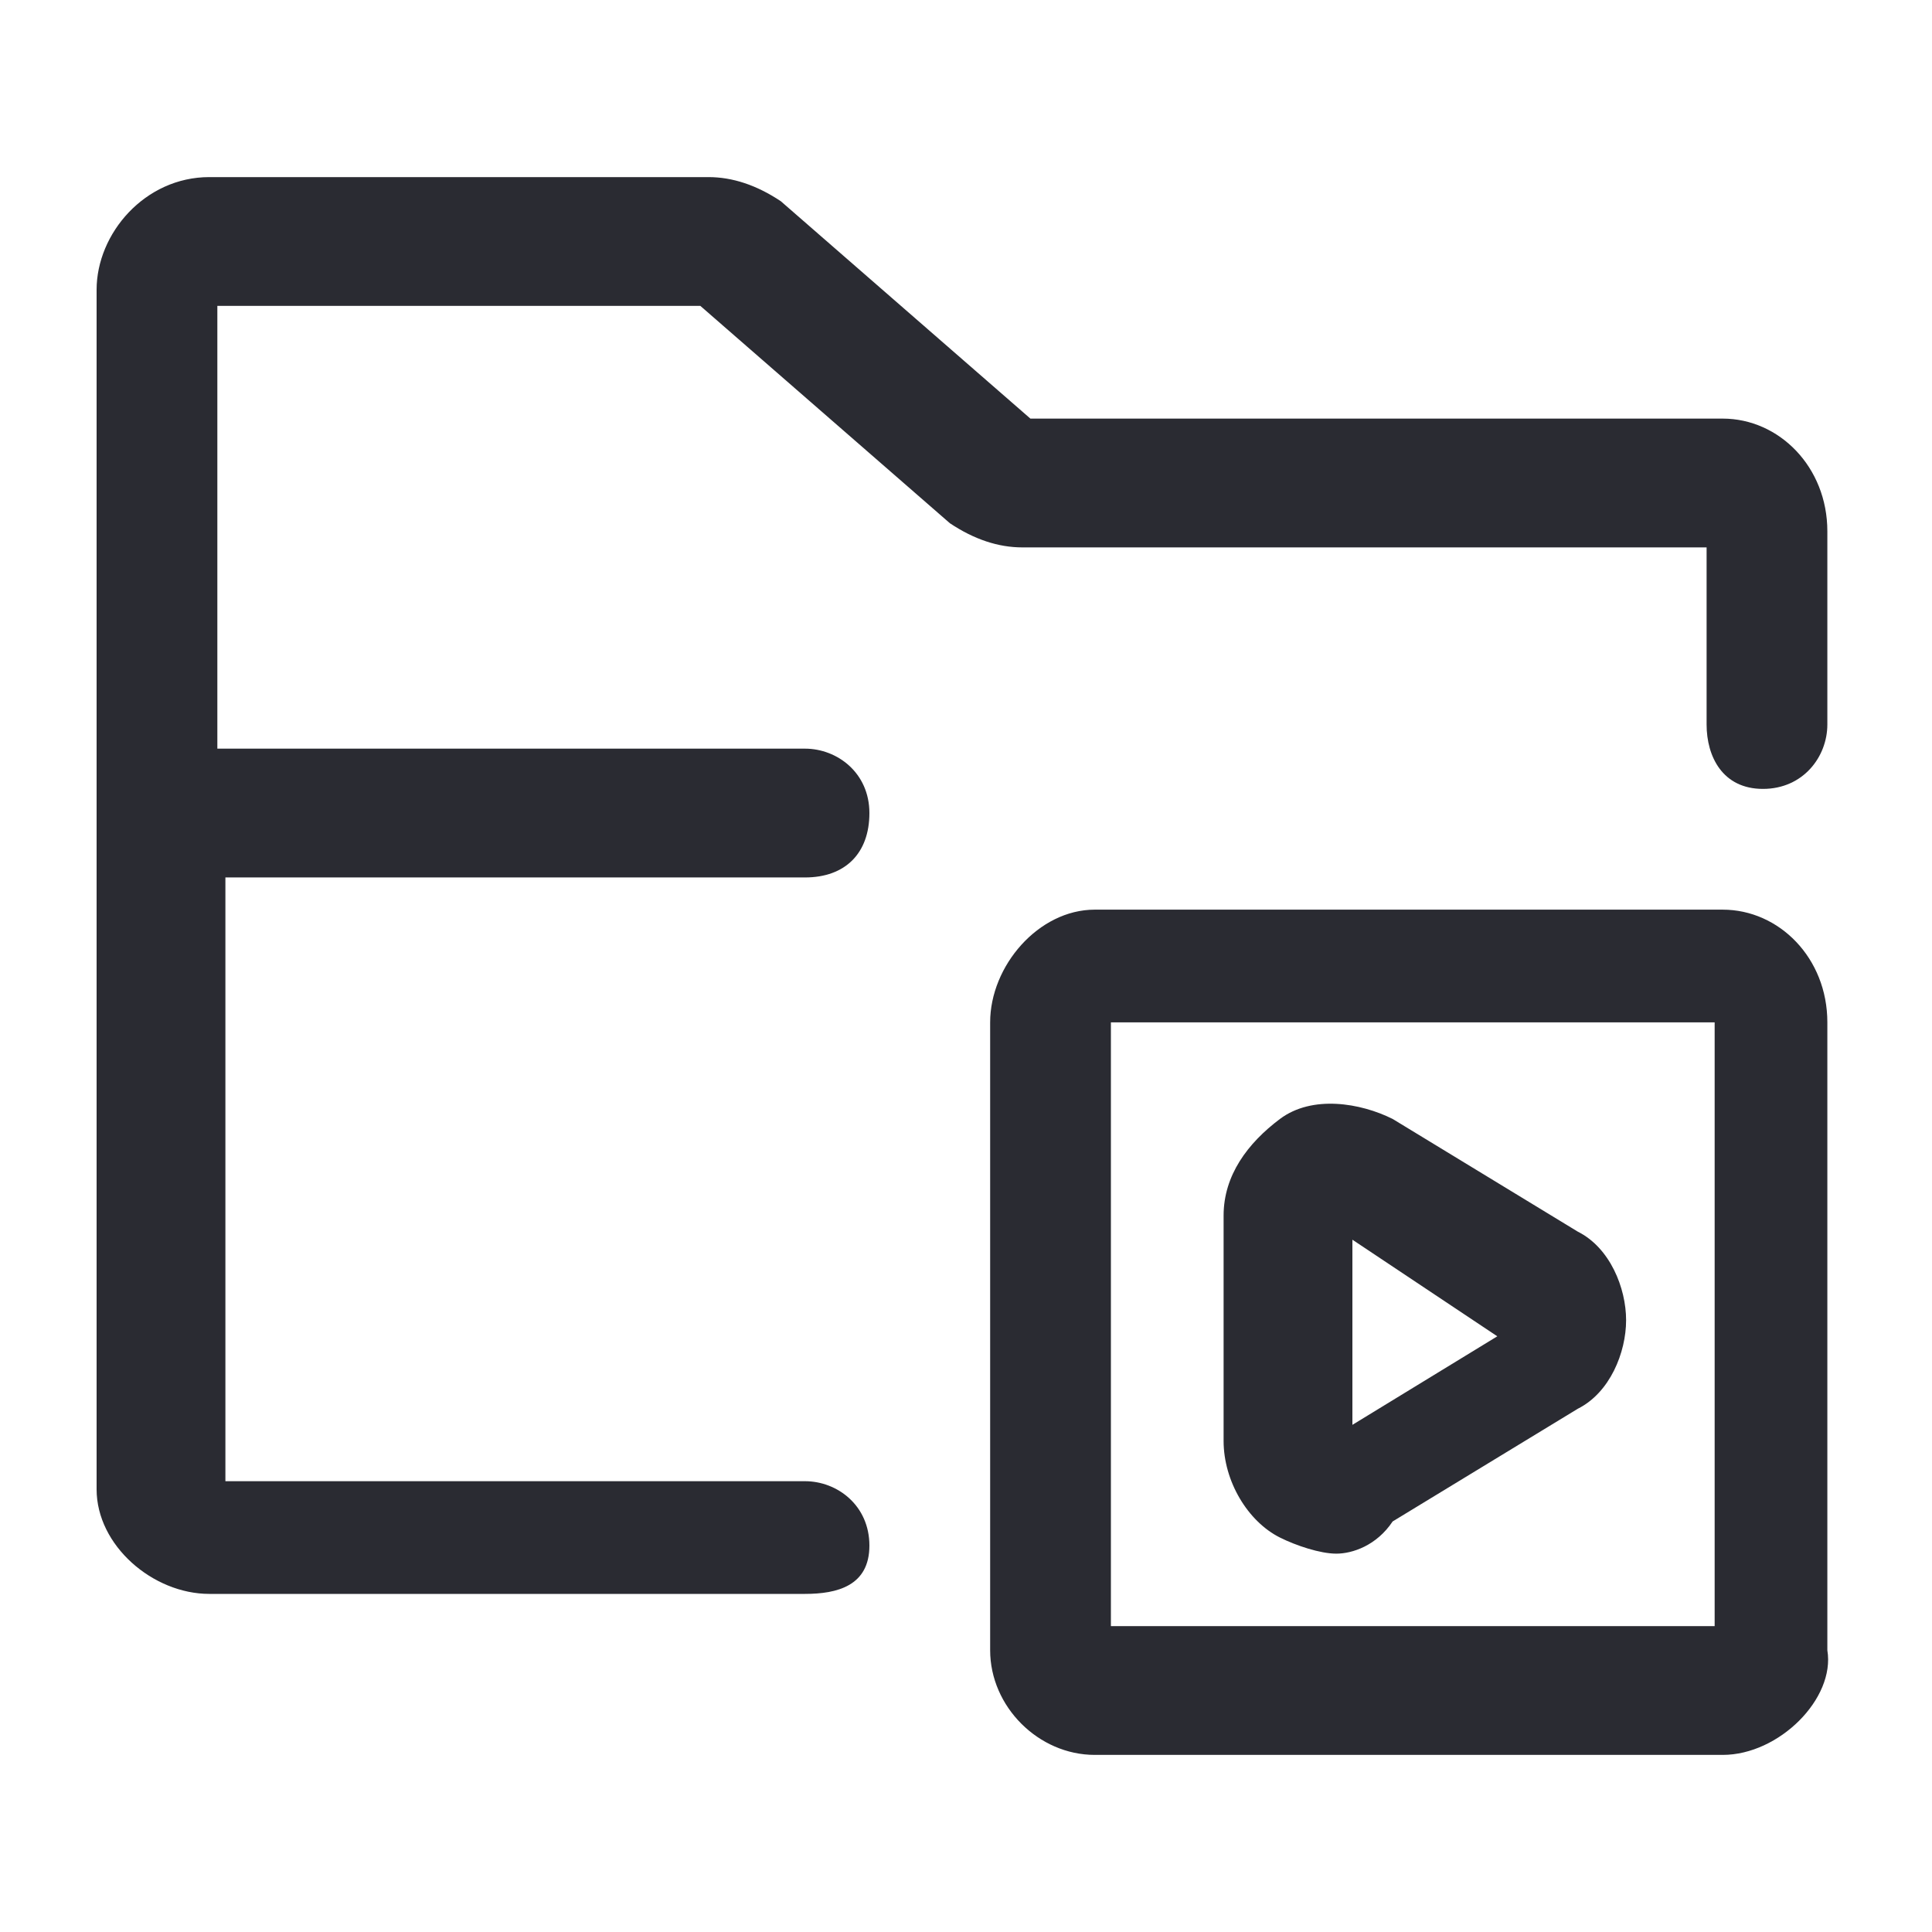
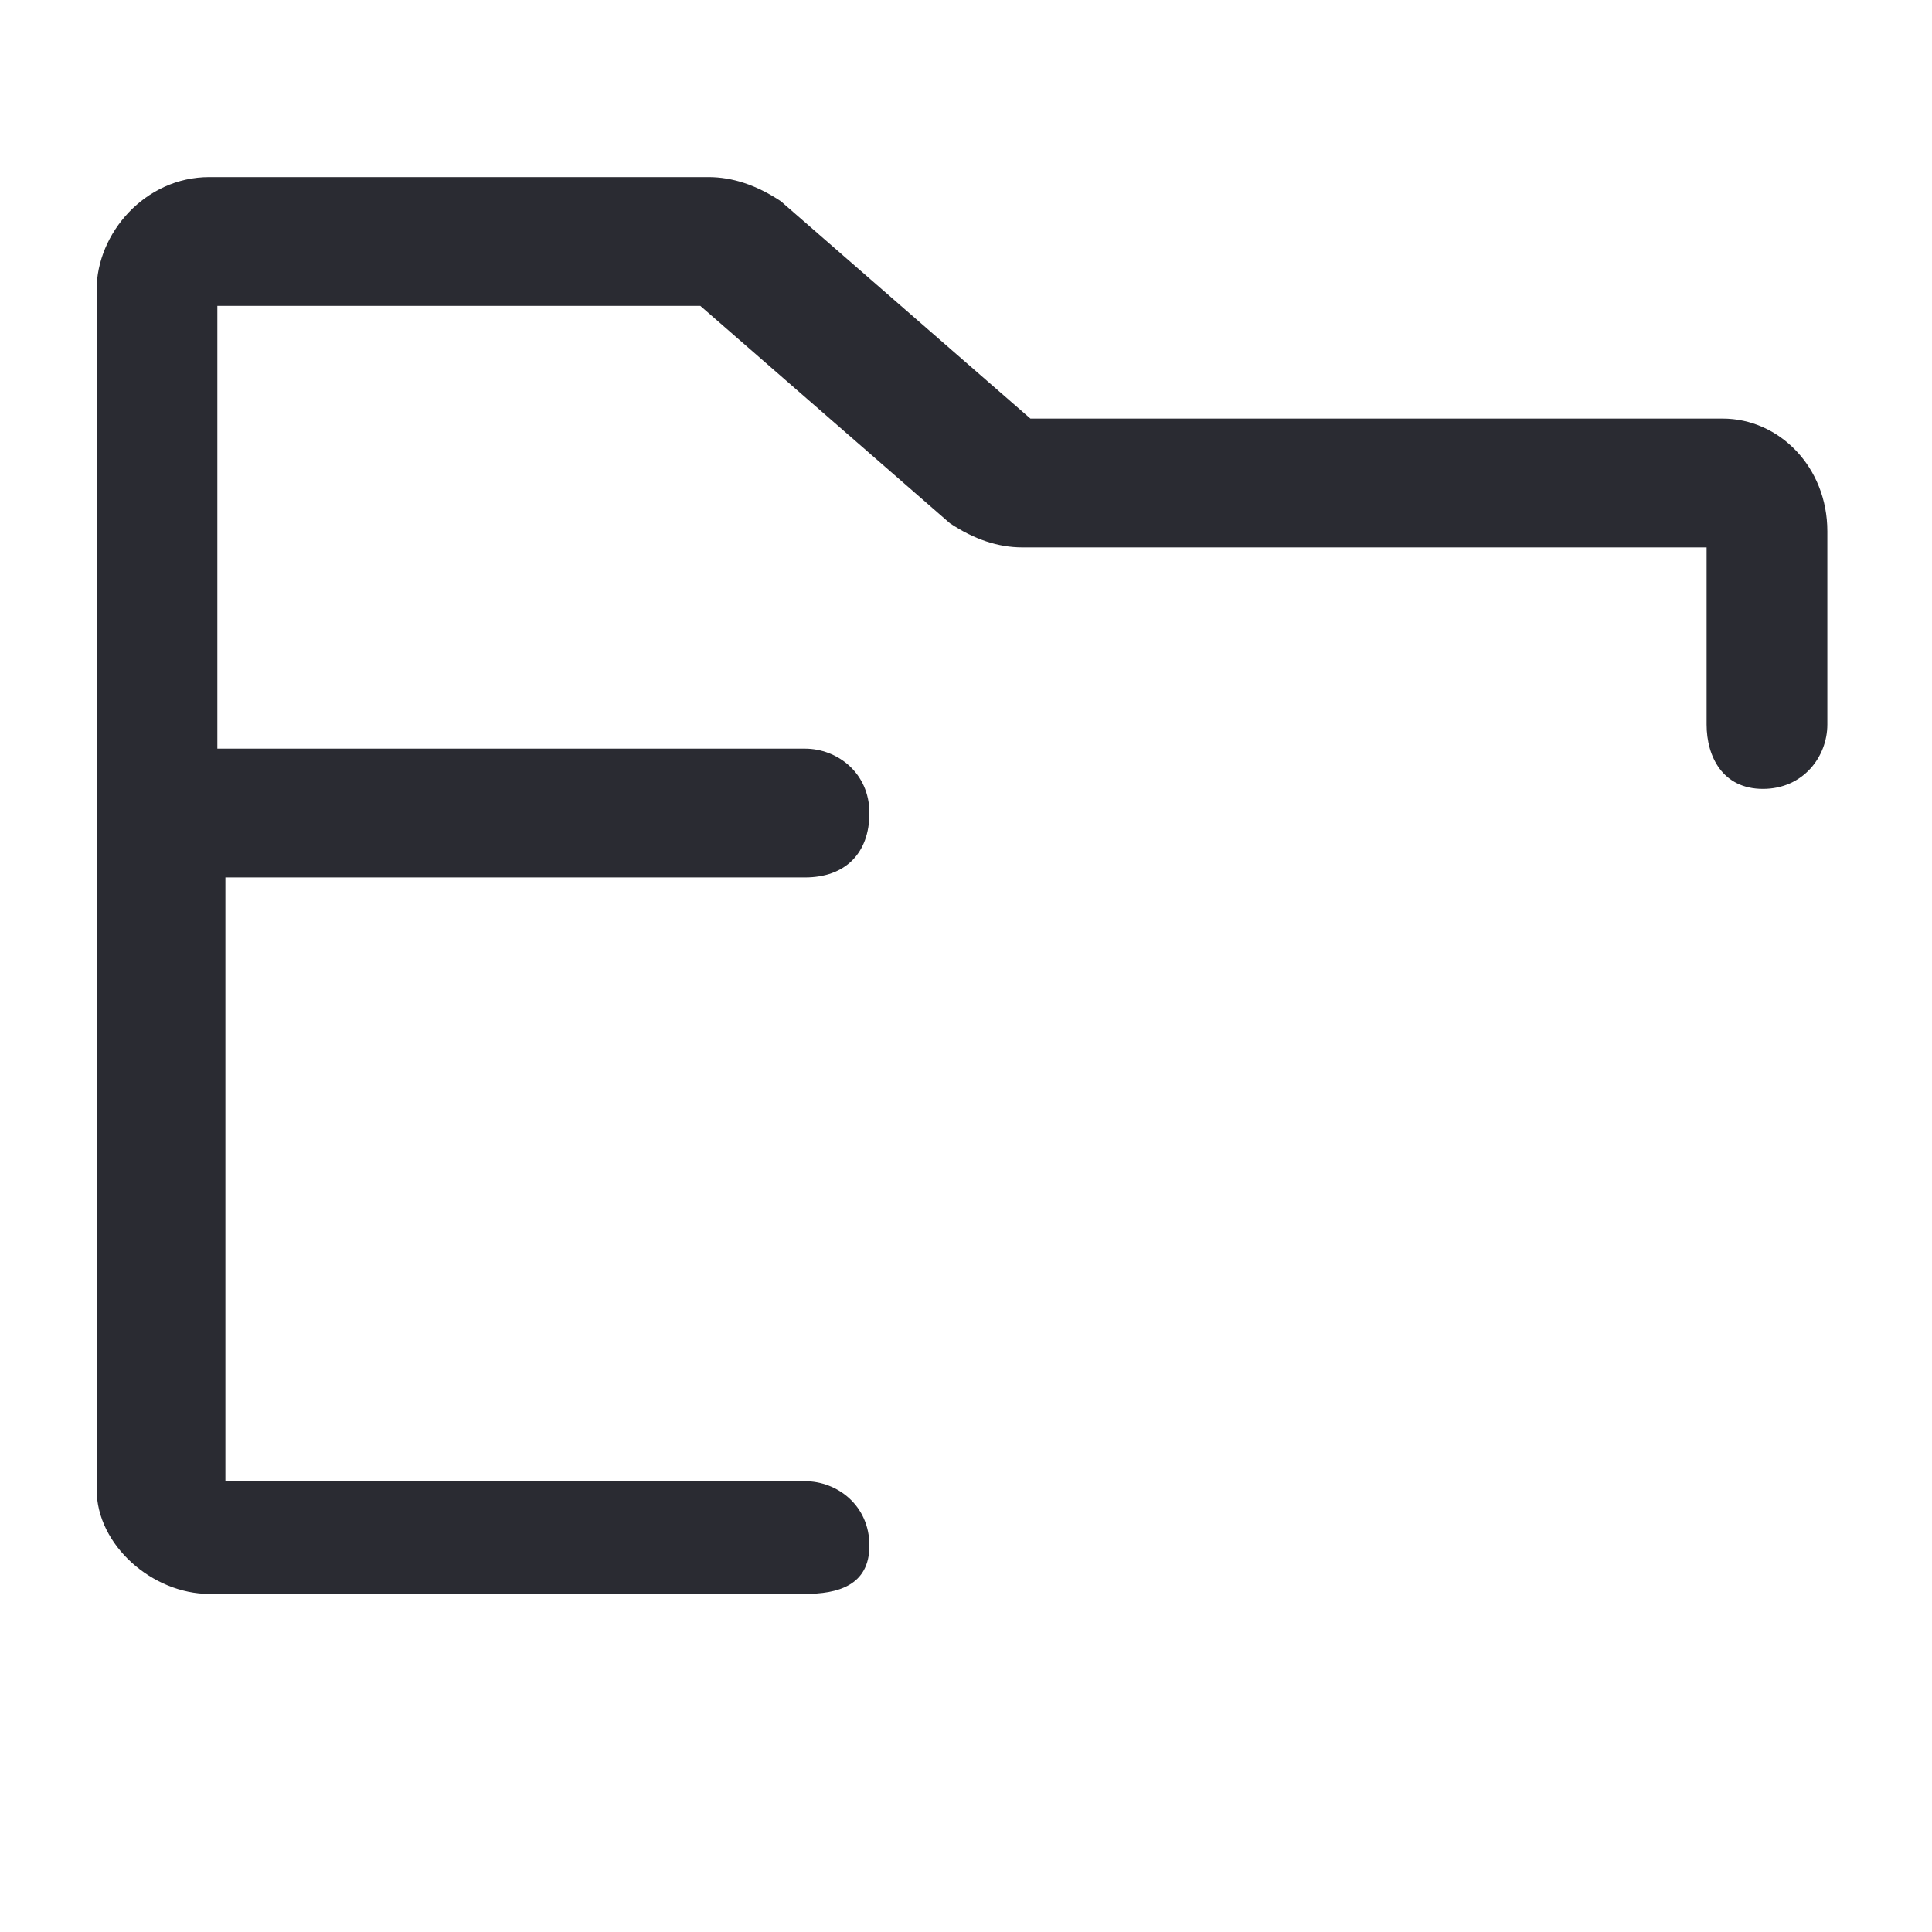
<svg xmlns="http://www.w3.org/2000/svg" width="30" height="30" viewBox="0 0 30 30" fill="none">
  <g id="media-video-folder 1">
-     <path id="Vector" d="M26.75 27.25H17C16.125 27.25 15.375 26.5 15.375 25.625V15.875C15.375 15 16.125 14.125 17 14.125H26.75C27.625 14.125 28.375 14.875 28.375 15.875V25.625C28.5 26.375 27.625 27.25 26.75 27.25ZM17.25 25.25H26.625V15.875H17.25V25.25Z" fill="#2A2B32" />
-     <path id="Vector_2" d="M20.75 24.125C20.5 24.125 20.125 24 19.875 23.875C19.375 23.625 19 23 19 22.375V18.875C19 18.25 19.375 17.75 19.875 17.375C20.375 17 21.125 17.125 21.625 17.375L24.5 19.125C25 19.375 25.25 20 25.25 20.5C25.25 21 25 21.625 24.5 21.875L21.625 23.625C21.375 24 21 24.125 20.75 24.125ZM21 19.25V22.125L23.25 20.75L21 19.25Z" fill="#2A2B32" />
    <path id="Vector_3" d="M12.5 24.75H3.25C2.375 24.75 1.5 24 1.5 23.125V4.5C1.5 3.625 2.25 2.75 3.25 2.75H11C11.375 2.75 11.75 2.875 12.125 3.125L16 6.5H26.75C27.625 6.5 28.375 7.25 28.375 8.25V11.25C28.375 11.75 28 12.25 27.375 12.25C26.75 12.25 26.5 11.75 26.5 11.25V8.5H15.875C15.5 8.5 15.125 8.375 14.75 8.125L10.875 4.75H3.375V11.625H12.5C13 11.625 13.5 12 13.5 12.625C13.5 13.25 13.125 13.625 12.5 13.625H3.5V23H12.5C13 23 13.5 23.375 13.5 24C13.5 24.625 13 24.75 12.5 24.75Z" fill="#2A2B32" />
  </g>
</svg>